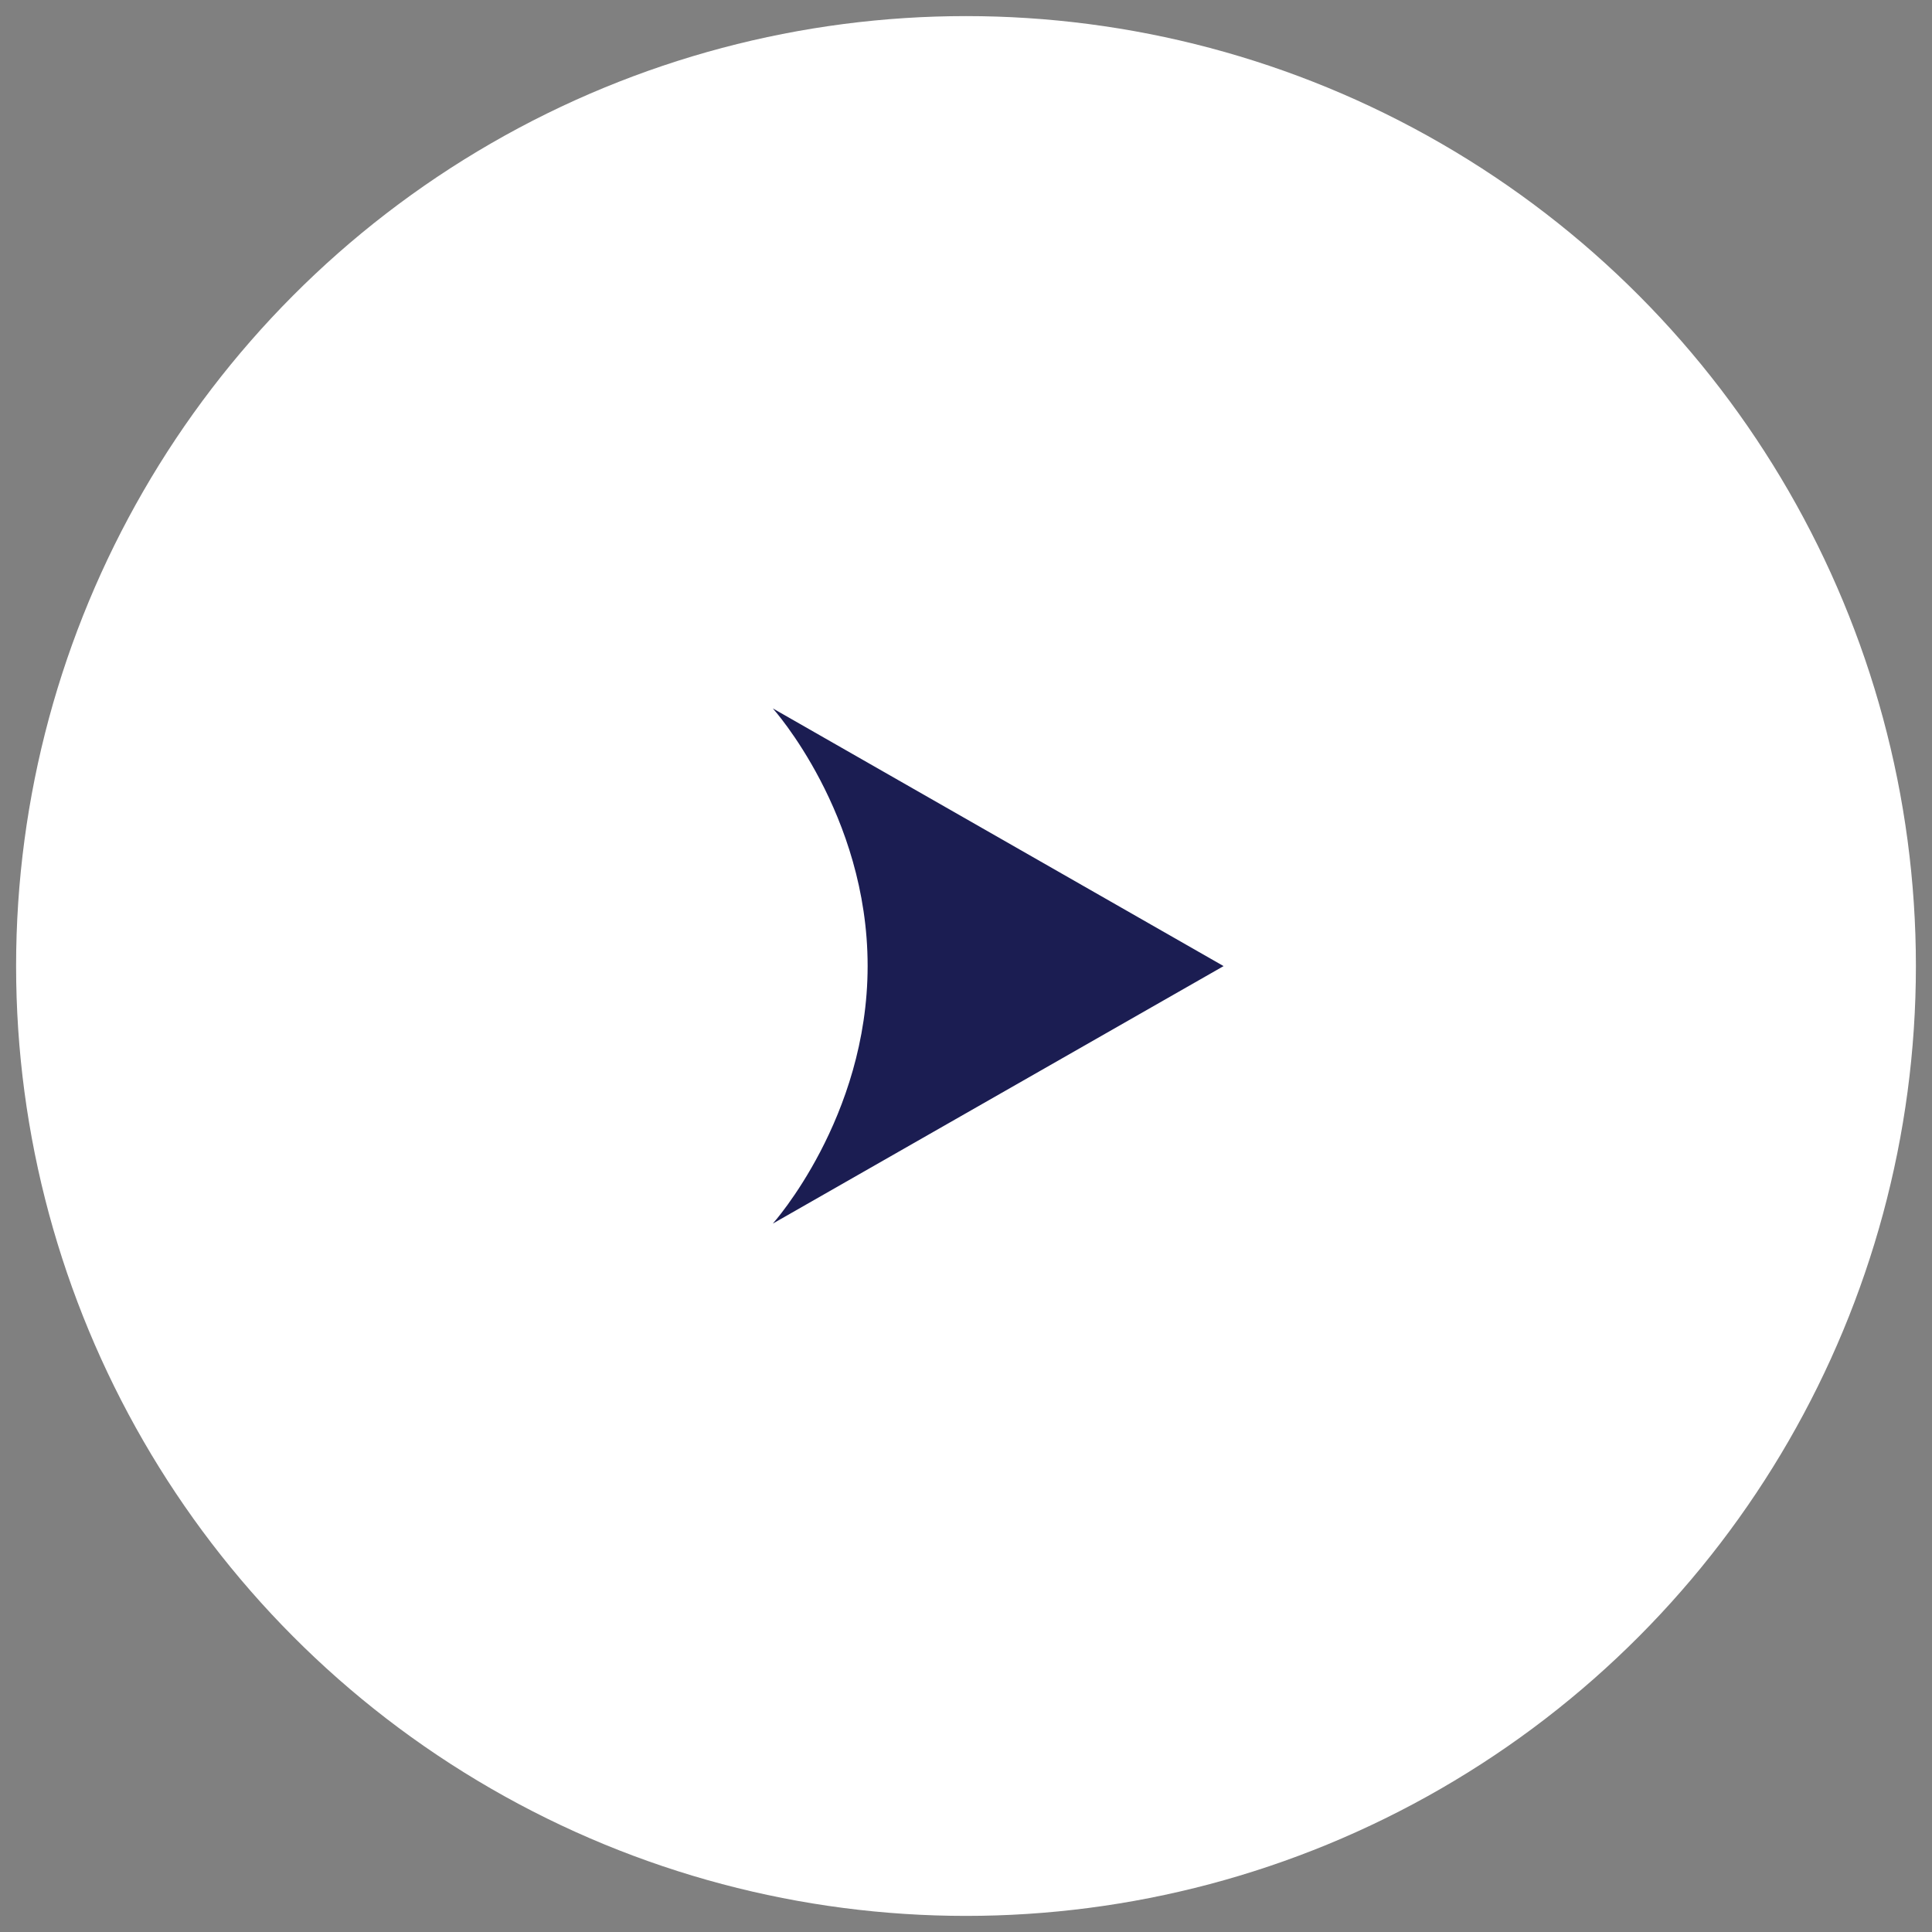
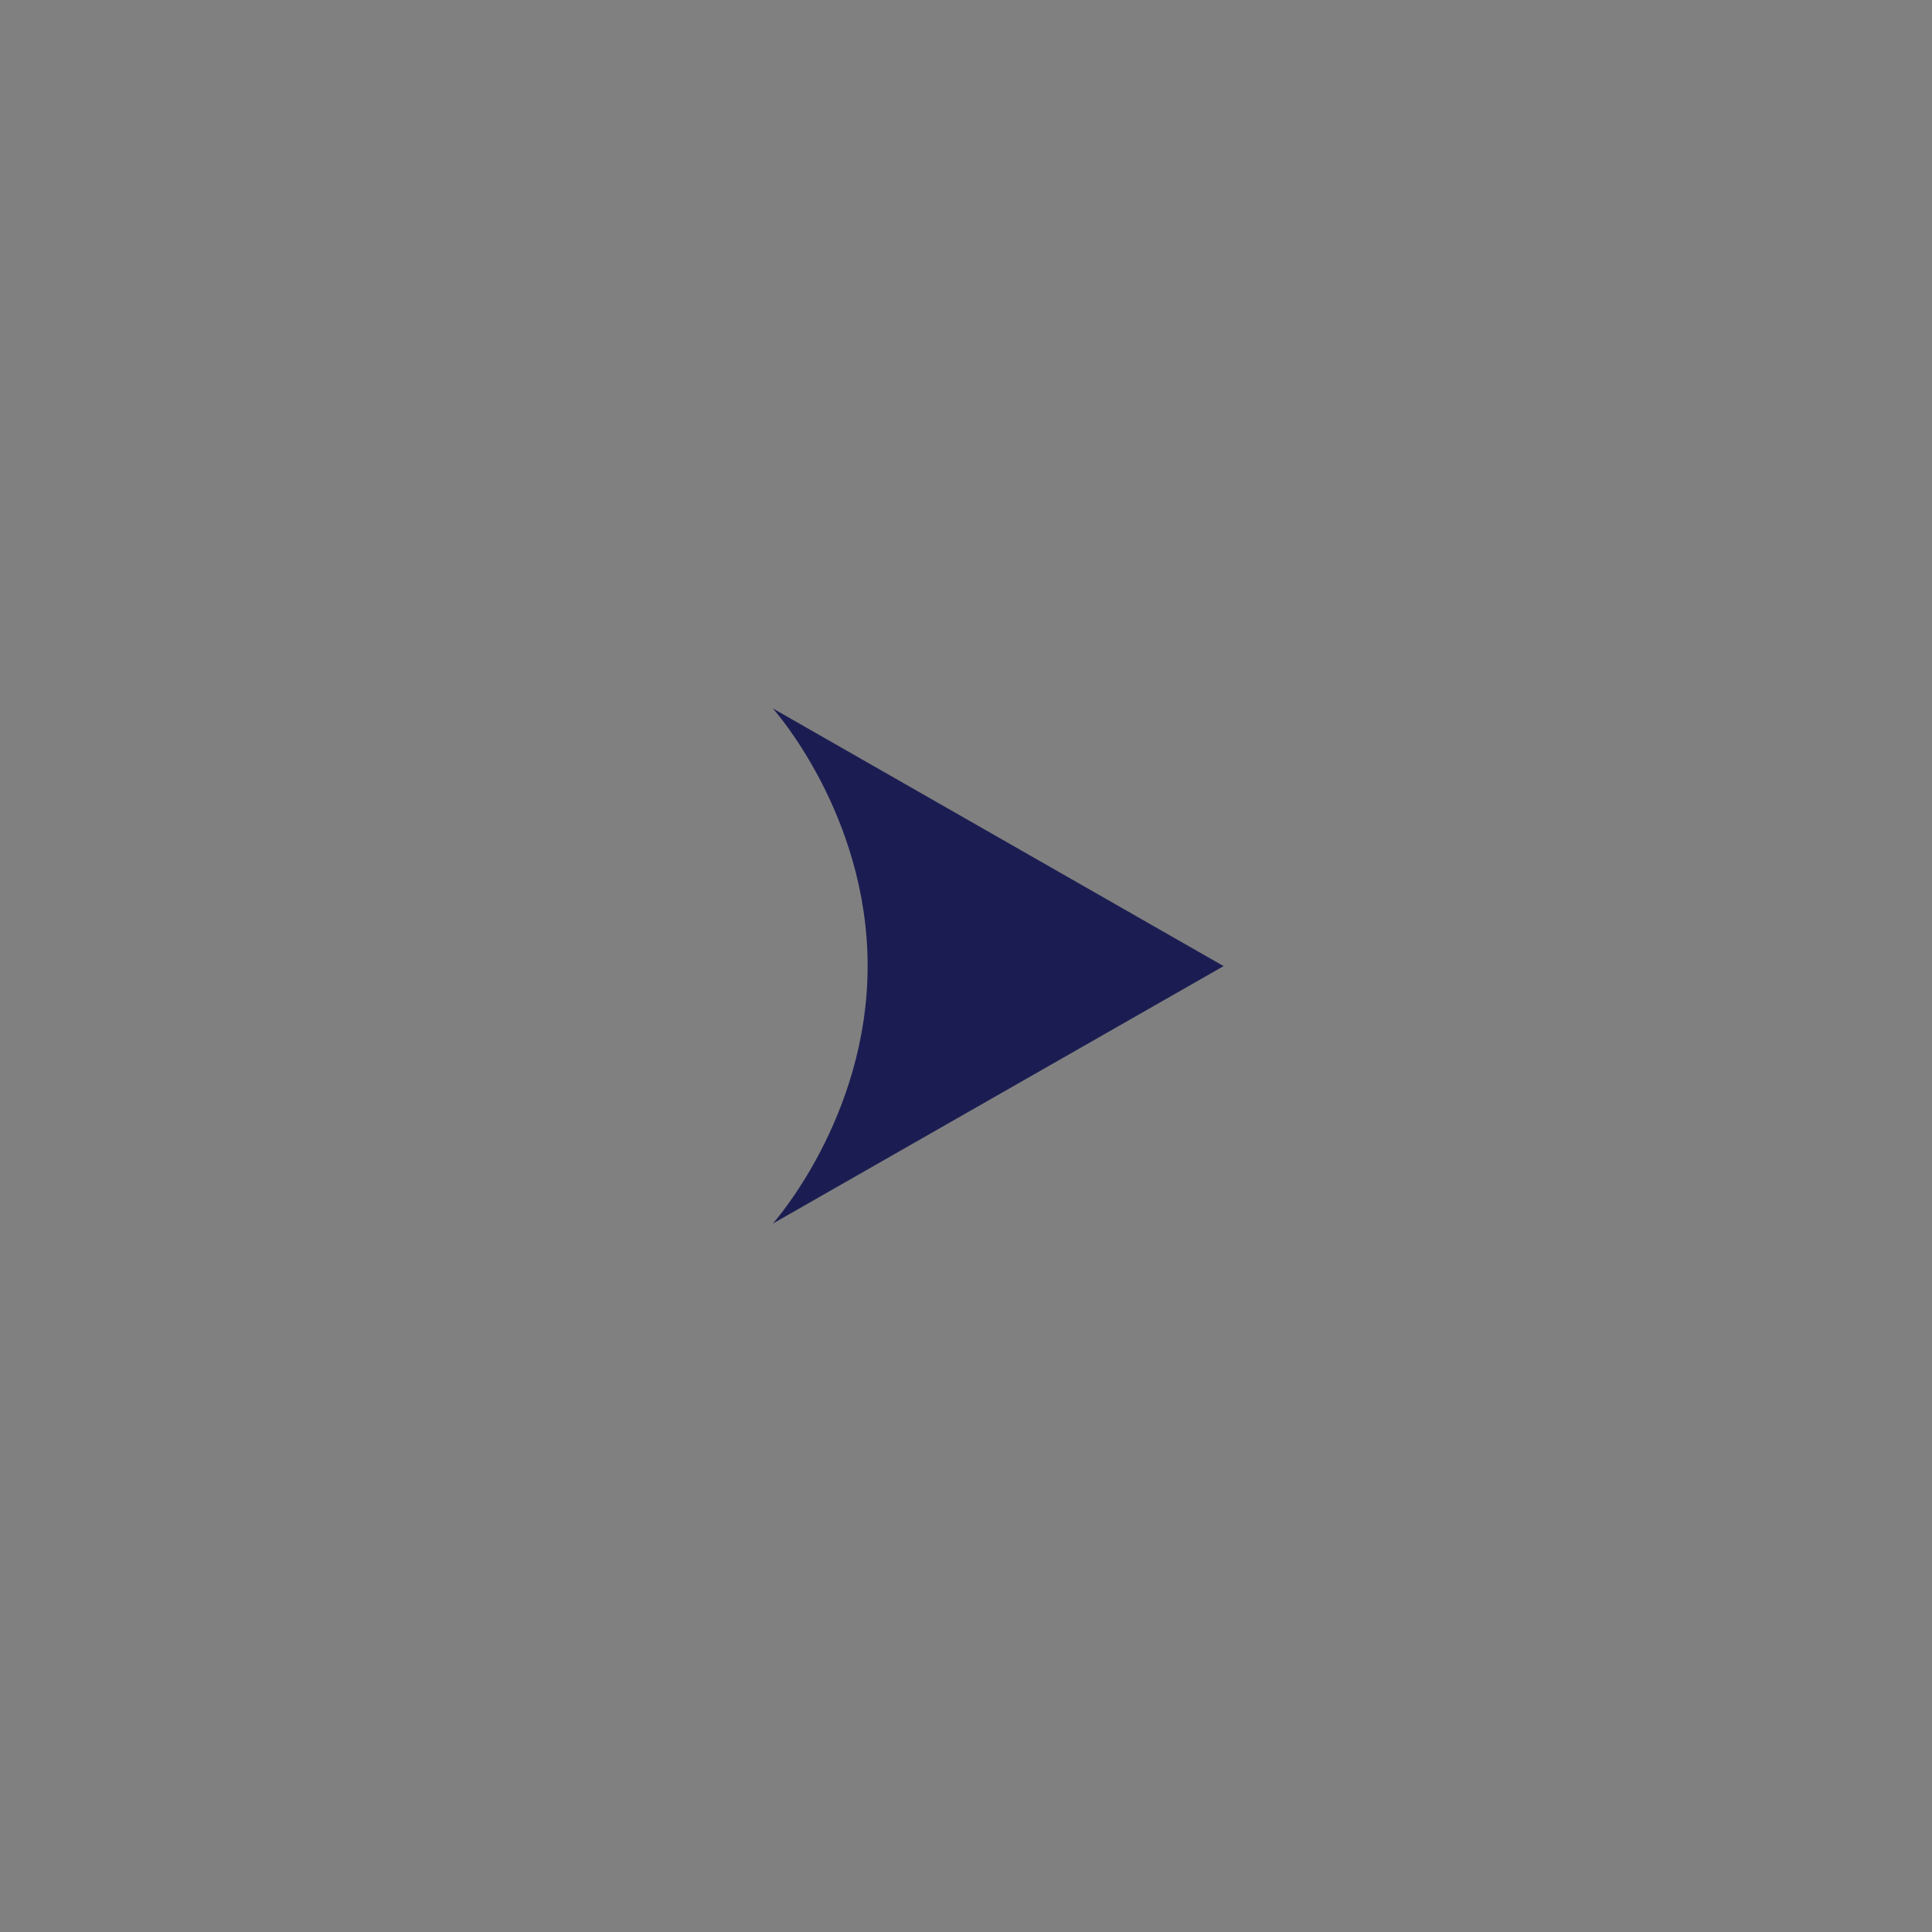
<svg xmlns="http://www.w3.org/2000/svg" width="60" height="60" viewBox="0 0 60 60" fill="none">
  <rect x="0" y="0" width="60" height="60" fill="#808080" stroke="none" />
-   <circle cx="30" cy="30" r="29.5" transform="rotate(180 30 30)" fill="white" />
  <path d="M24 38L38 30.003L24 22C24 22 26.945 25.269 26.945 29.997C26.945 34.725 24 38 24 38Z" fill="#1B1D52" />
</svg>